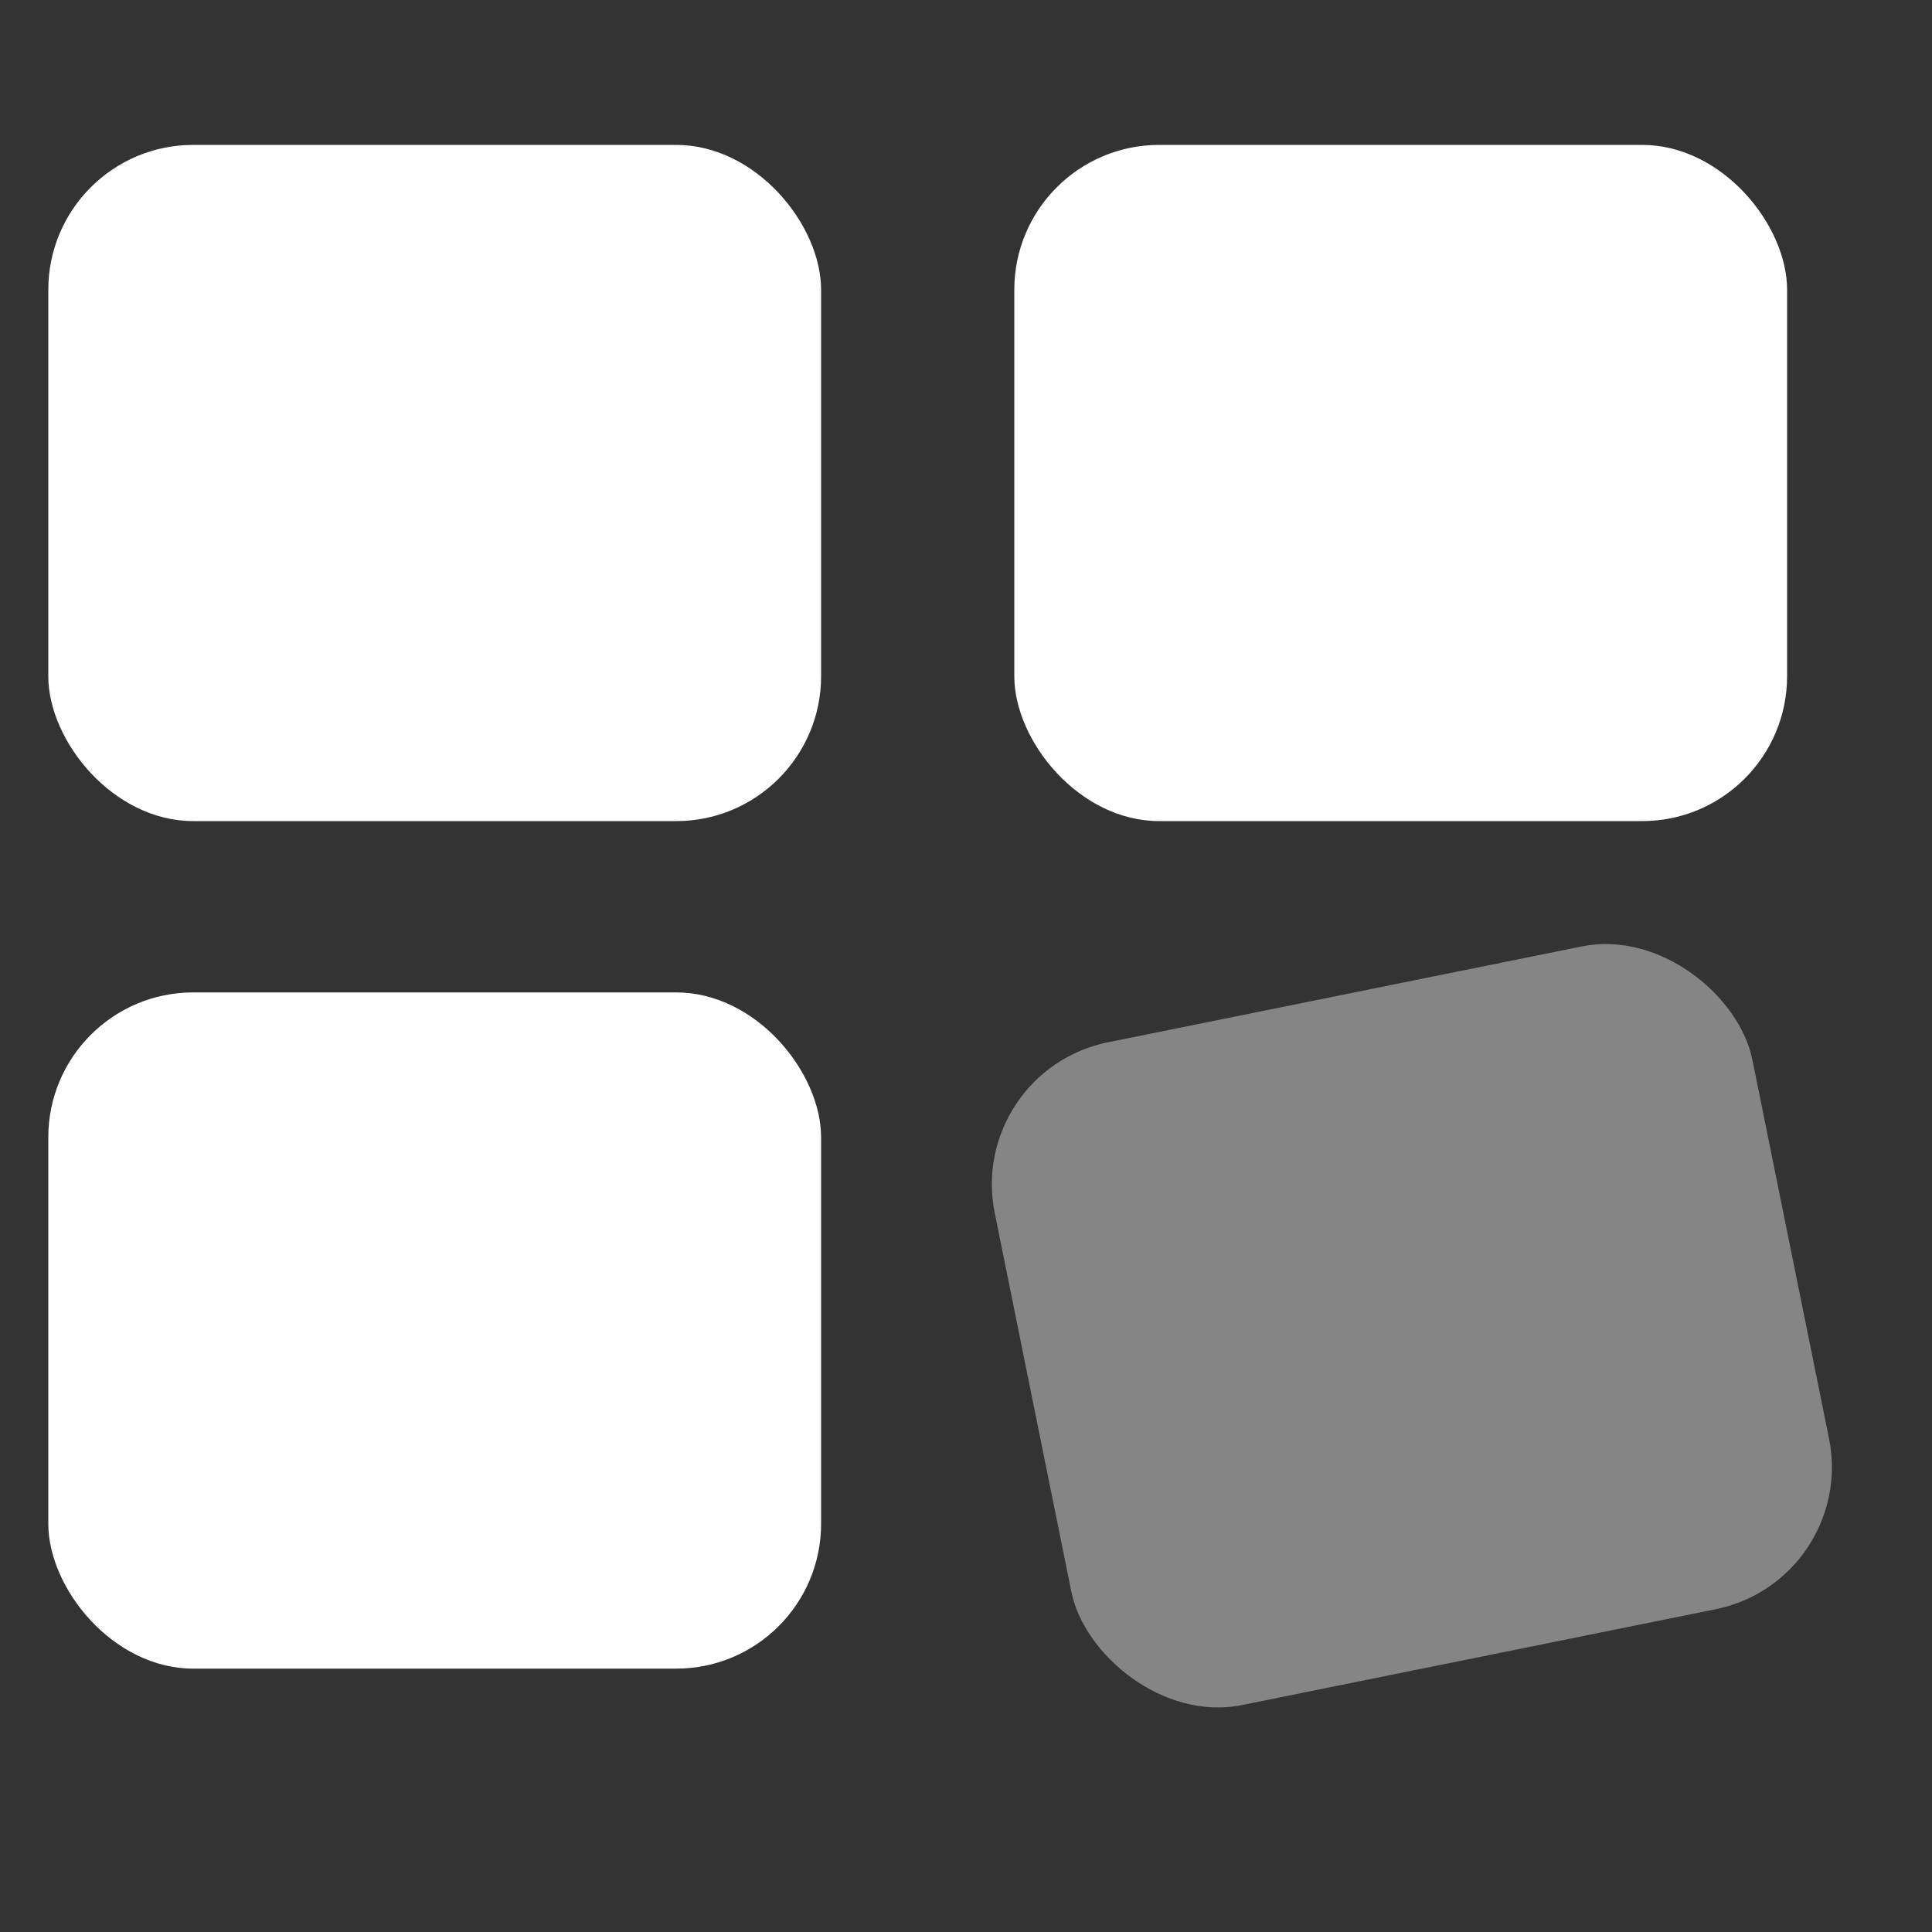
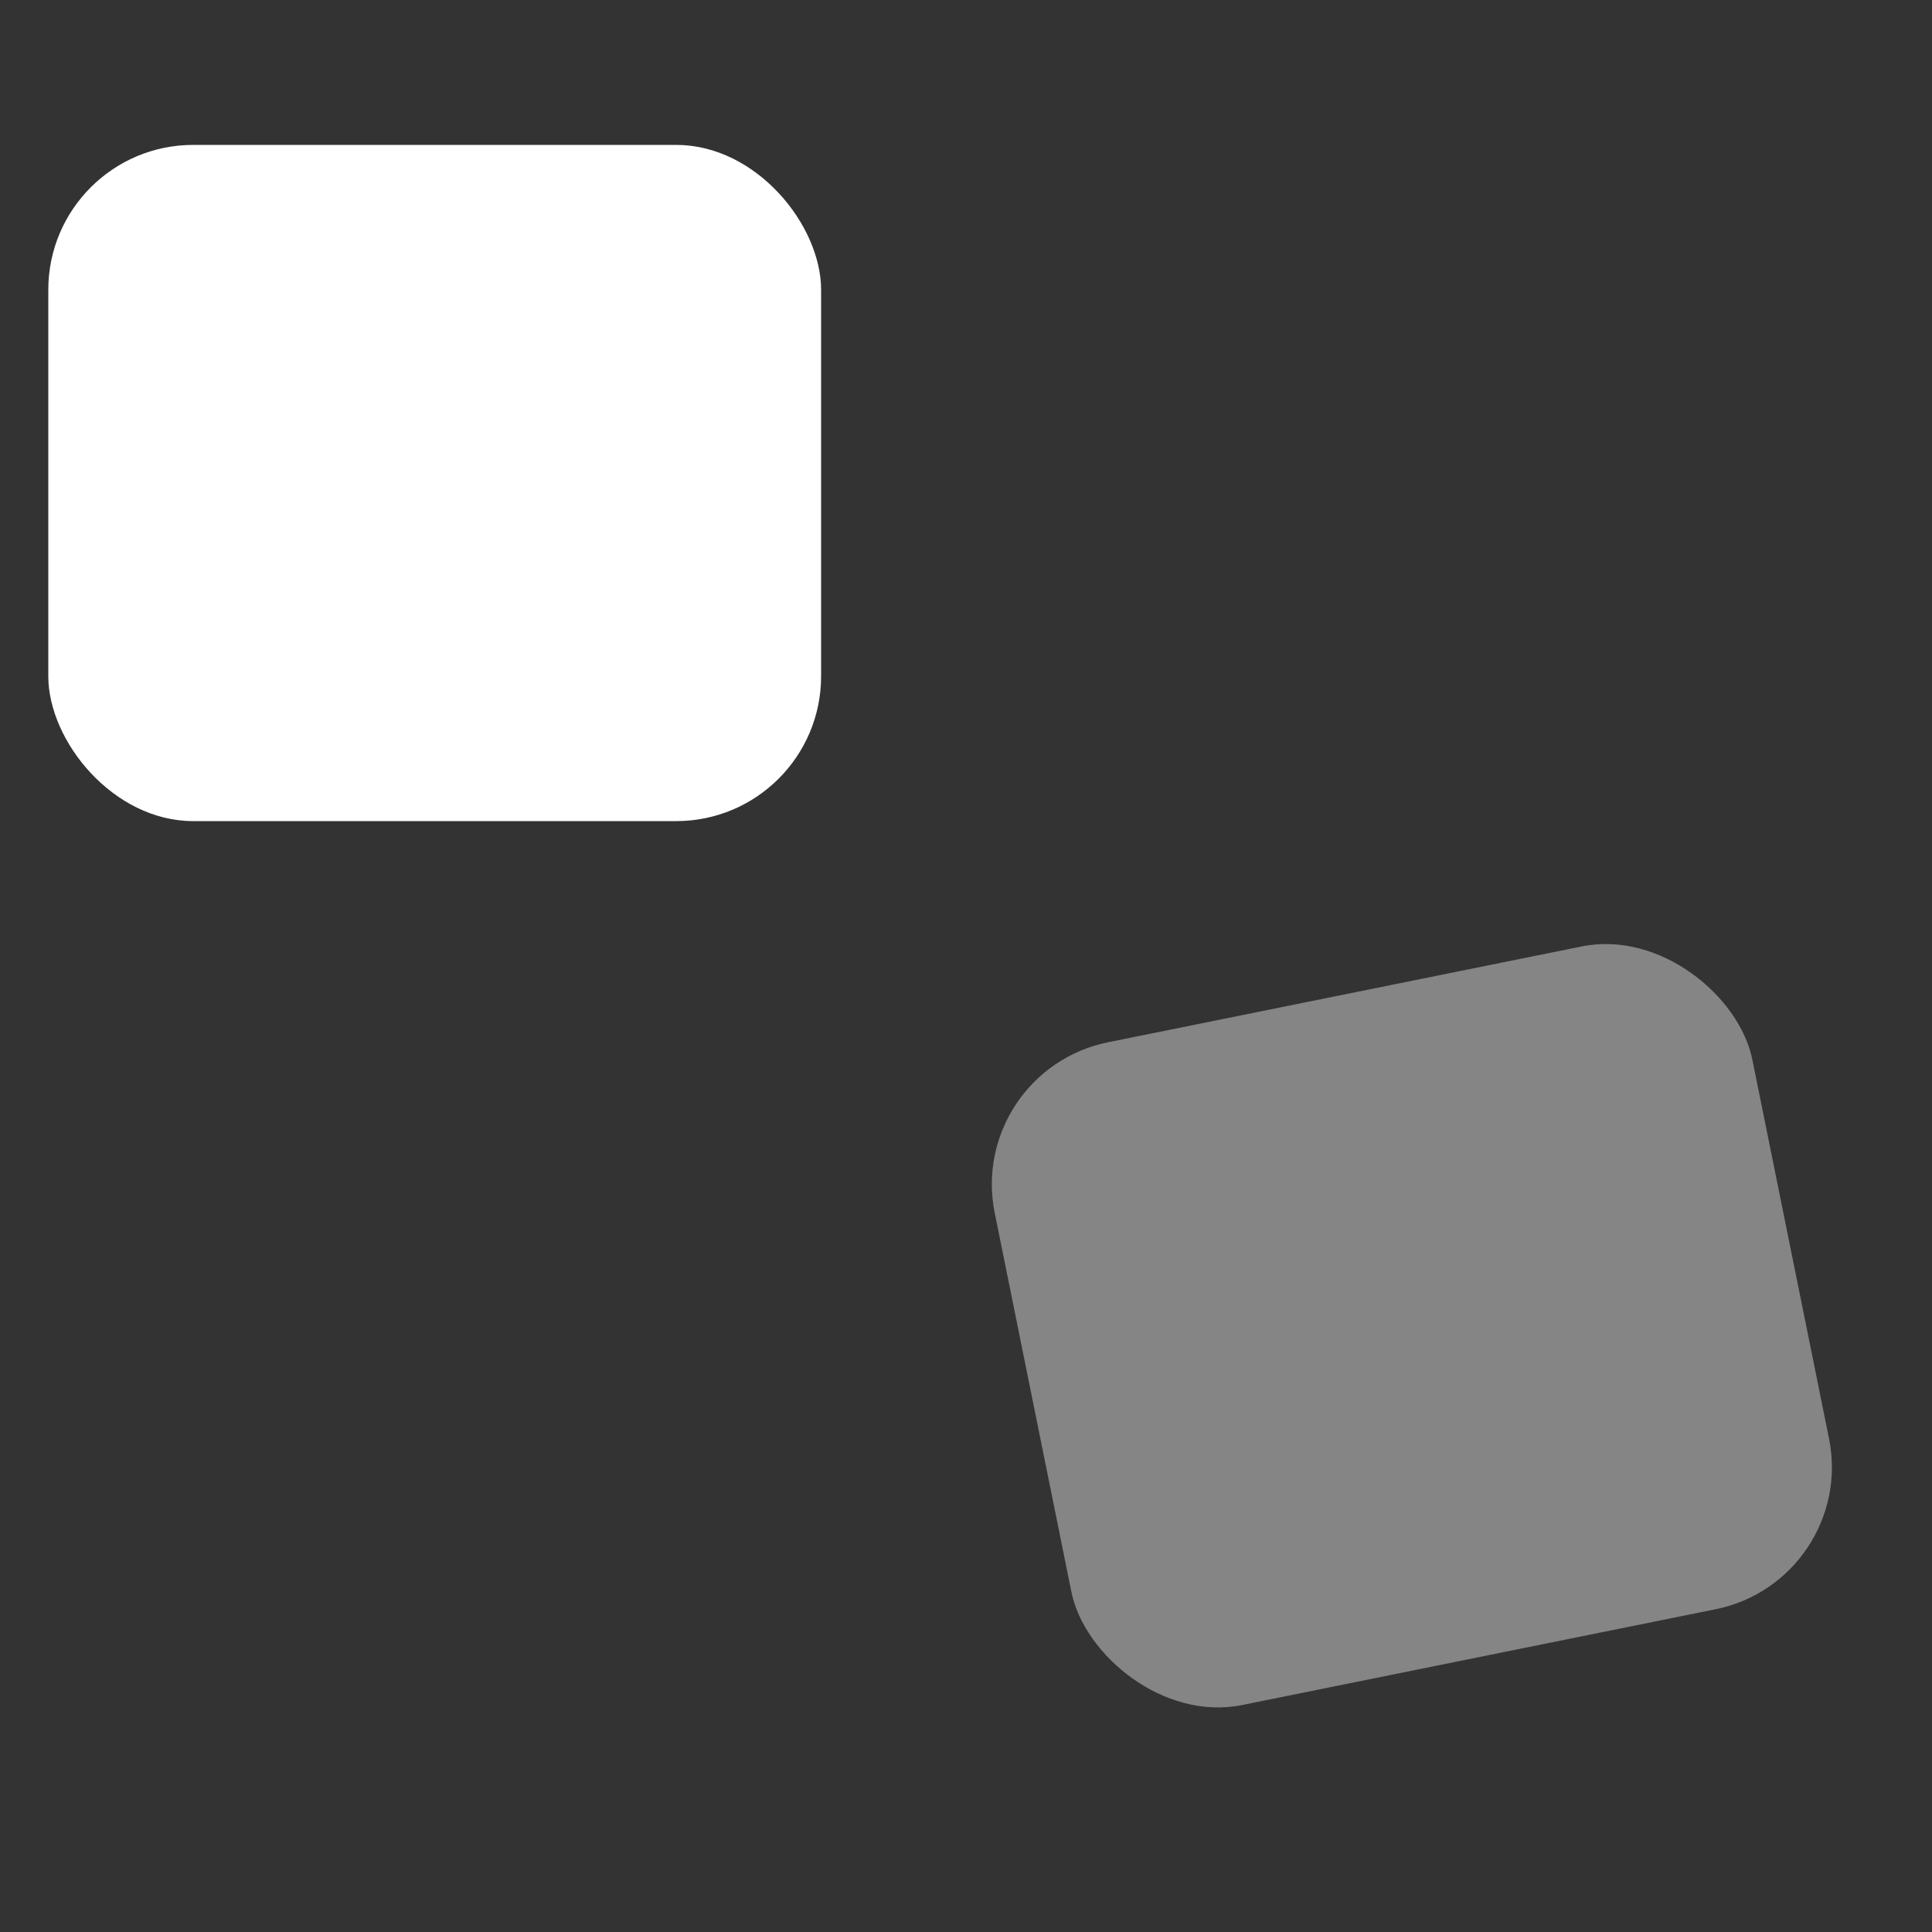
<svg xmlns="http://www.w3.org/2000/svg" width="40" height="40" viewBox="0 0 40 40" fill="none">
  <rect x="0" y="0" width="40" height="40" fill="#333333" stroke="none" />
  <rect x="1" y="3" width="16" height="14" rx="3" fill="white" />
-   <rect x="21" y="3" width="16" height="14" rx="3" fill="white" />
  <rect x="20" y="22.174" width="16.004" height="14" rx="3" transform="rotate(-11.438 20 22.174)" fill="white" fill-opacity="0.4" />
-   <rect x="1" y="20.547" width="16" height="14" rx="3" fill="white" />
</svg>